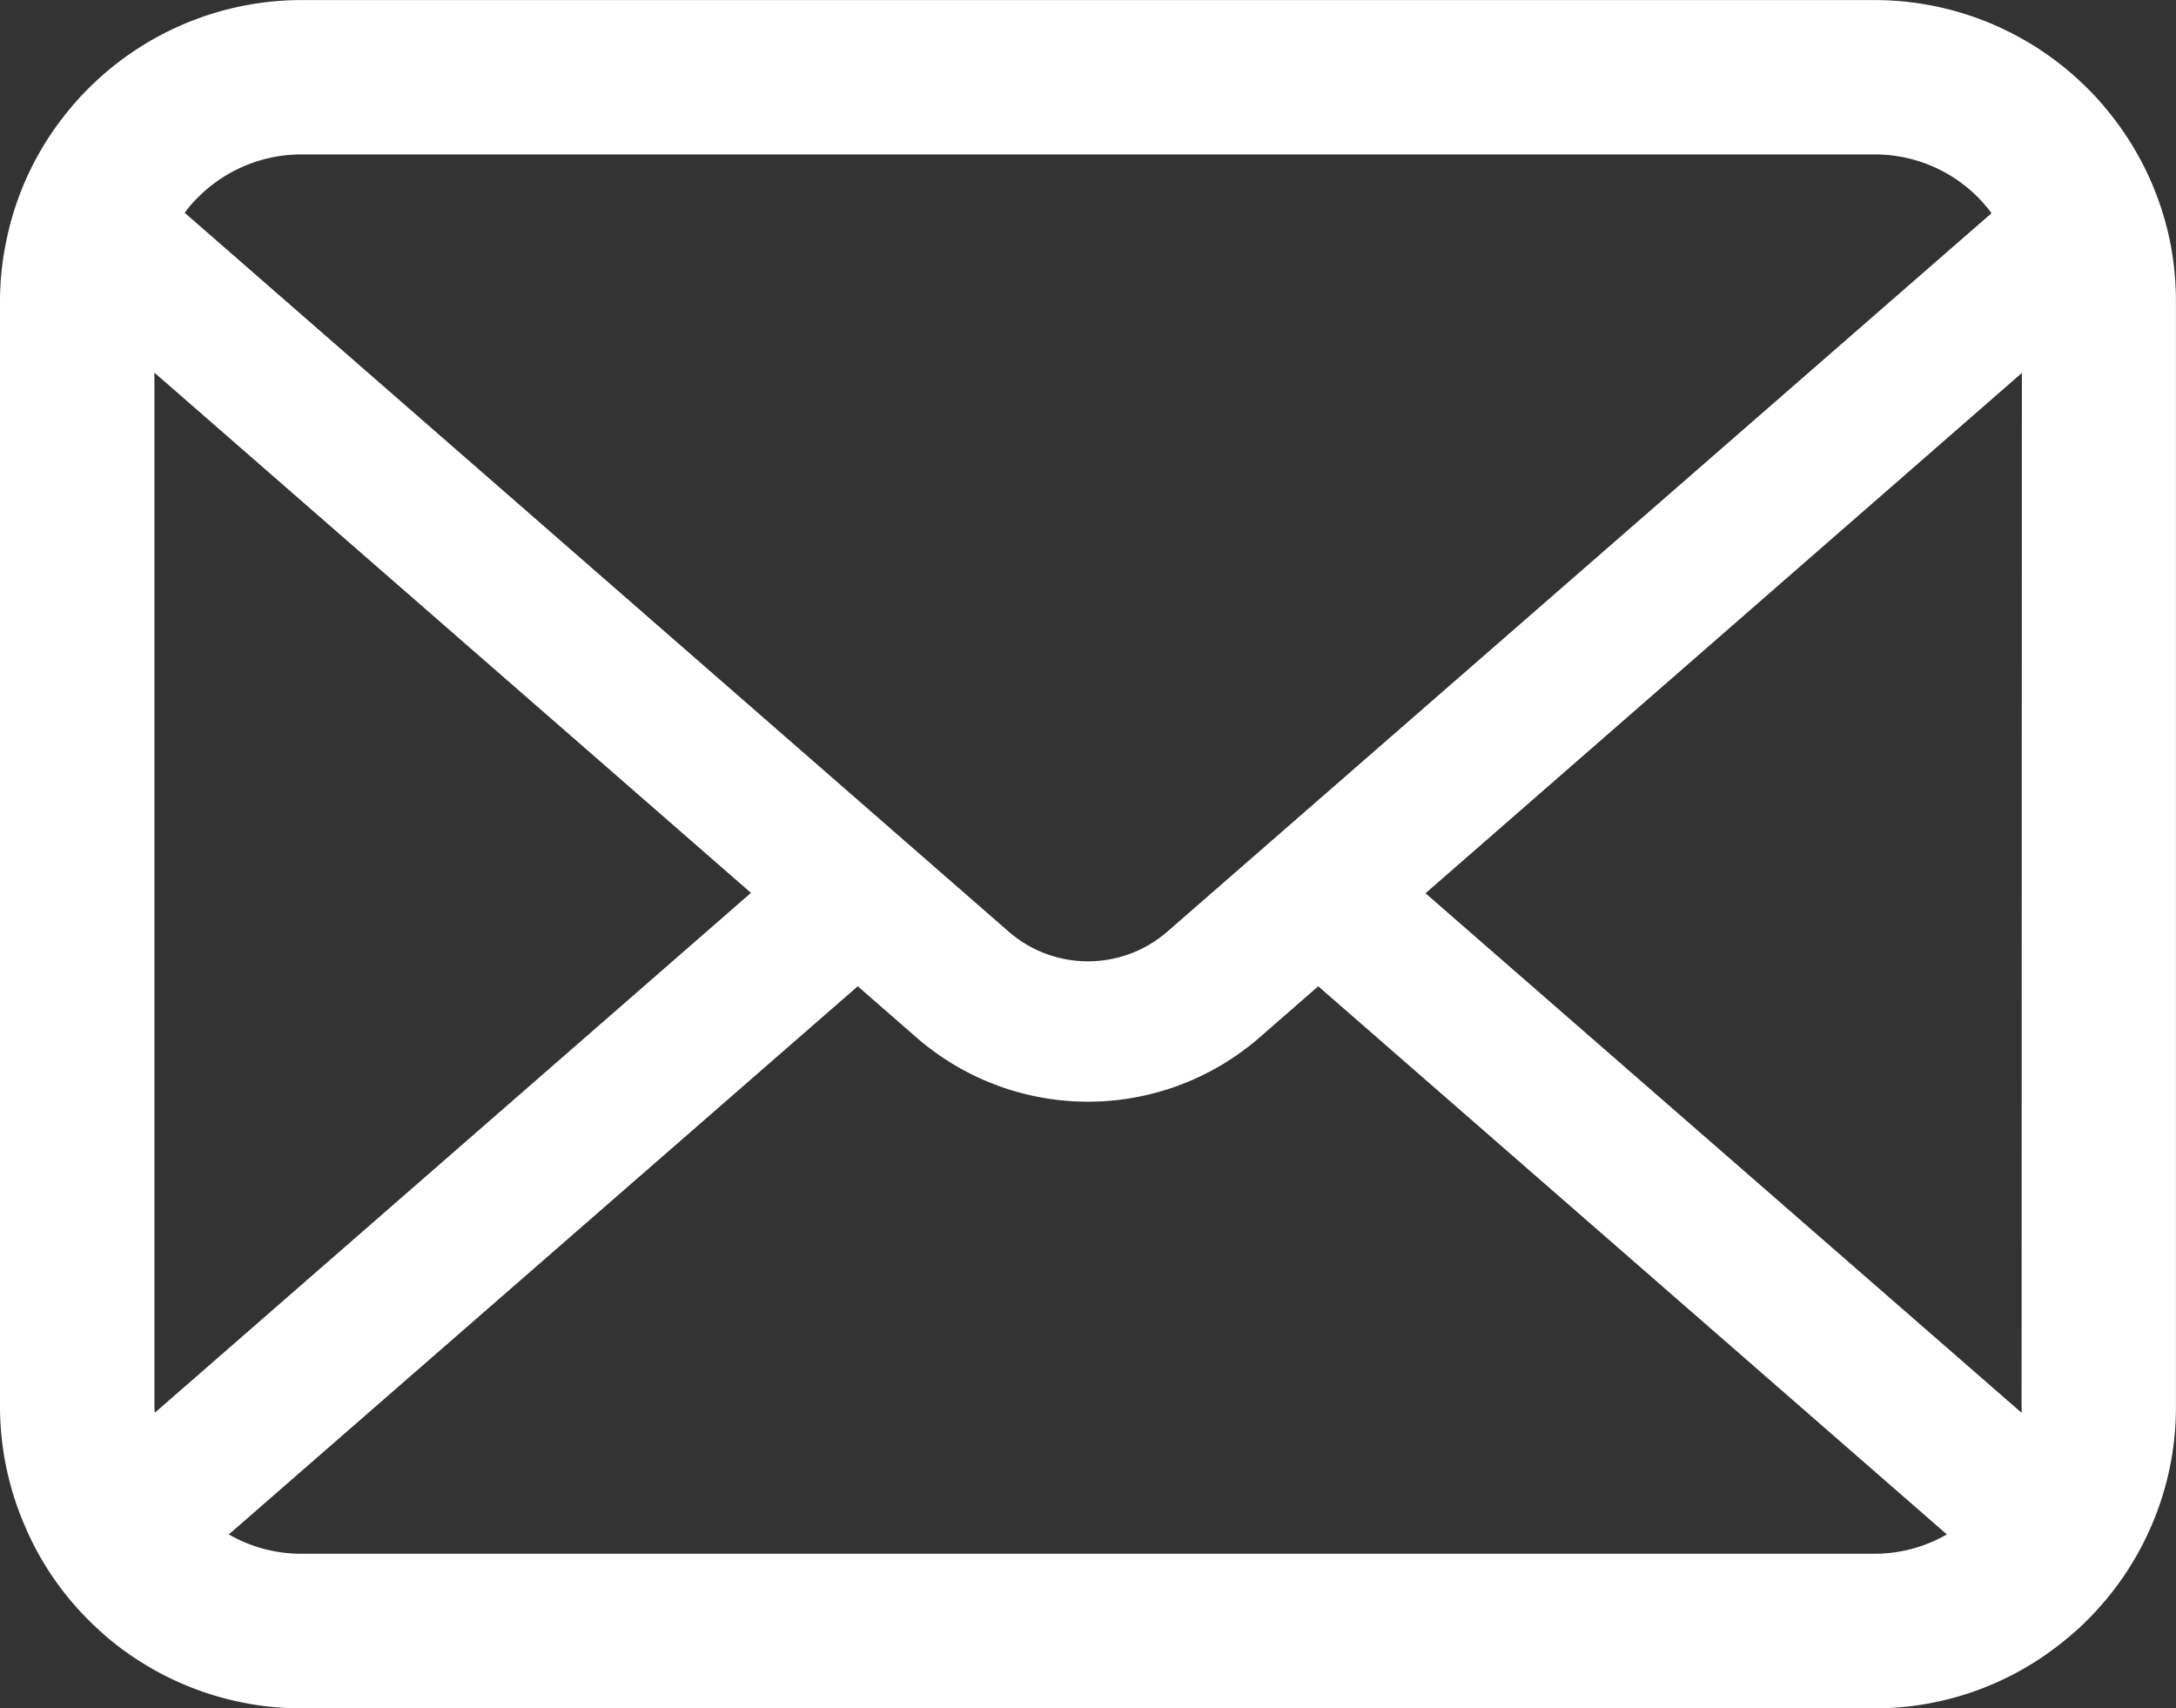
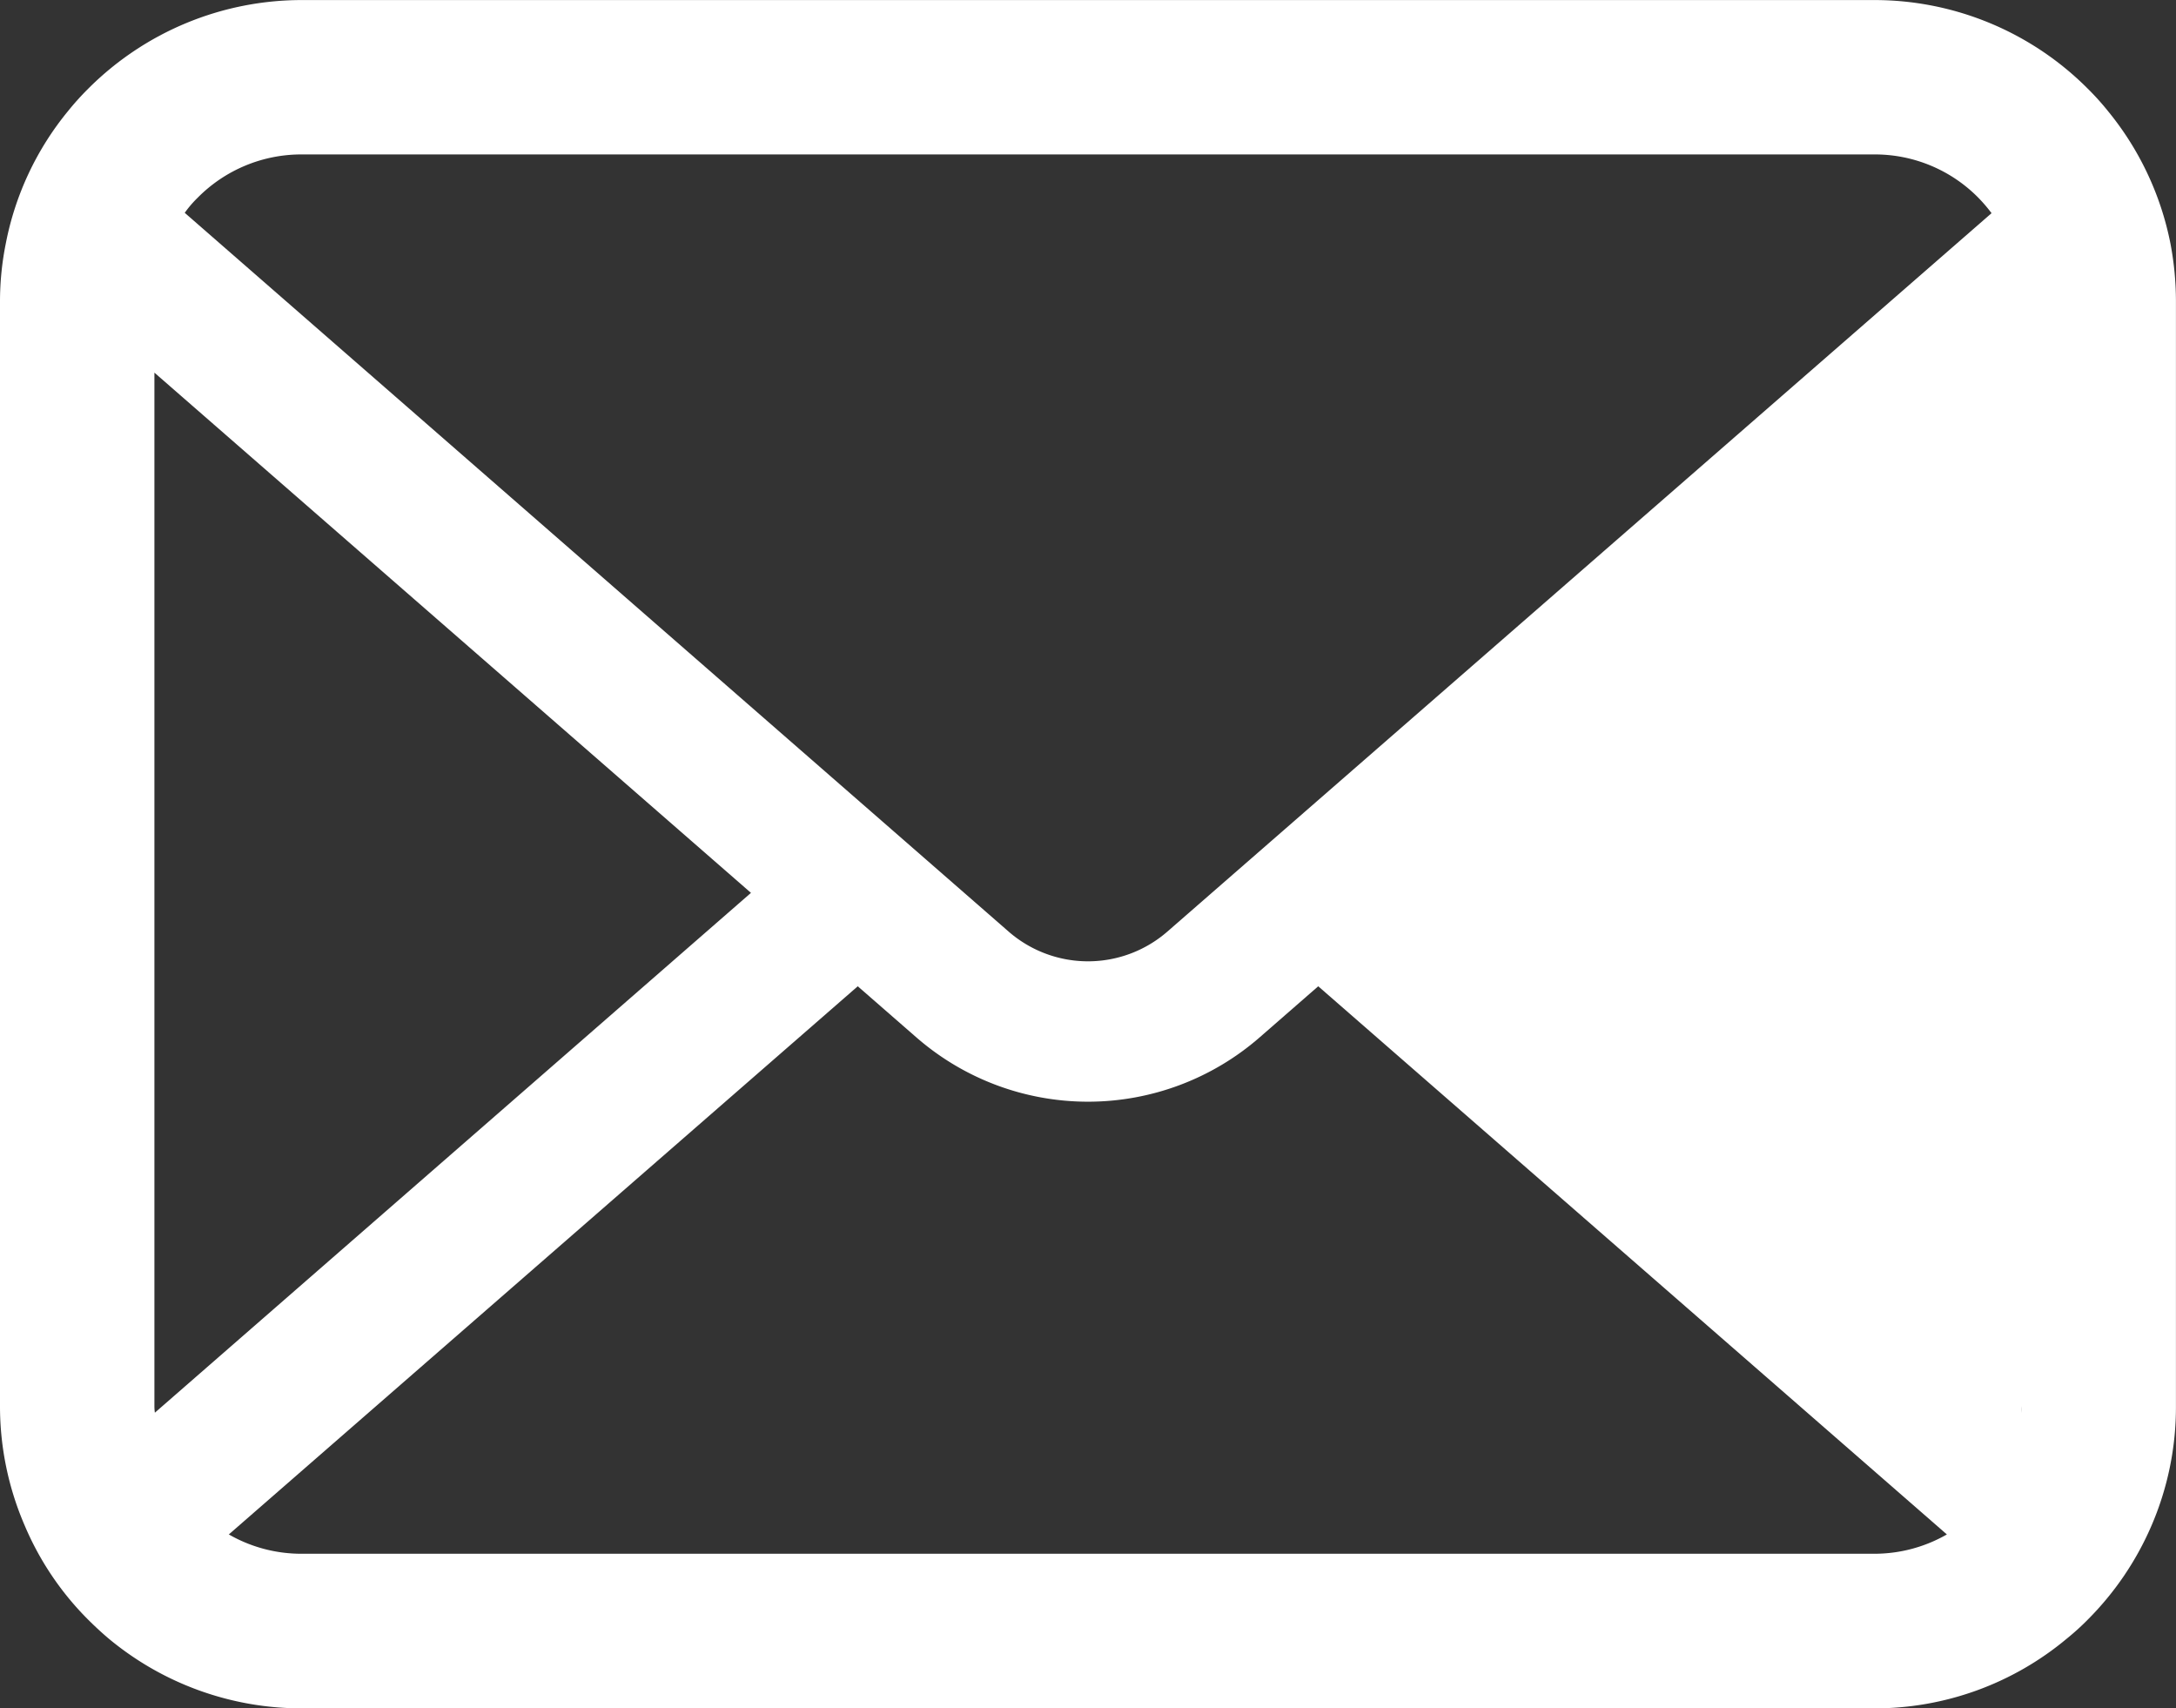
<svg xmlns="http://www.w3.org/2000/svg" width="37.162" height="29.168" viewBox="0 0 37.162 29.168">
  <rect x="0" y="0" width="37.162" height="29.168" fill="#333333" stroke="none" />
-   <path id="icon_mail" d="M1848.241,28.307a5.136,5.136,0,0,0-1.064-2.254,4.511,4.511,0,0,0-.35-.388,5.145,5.145,0,0,0-3.645-1.51H1816.33a5.154,5.154,0,0,0-3.645,1.51,4.657,4.657,0,0,0-.35.388,5.083,5.083,0,0,0-1.06,2.254,5.013,5.013,0,0,0-.1,1V48.168a5.129,5.129,0,0,0,.427,2.047,5.054,5.054,0,0,0,1.083,1.6c.116.115.23.221.355.326a5.15,5.15,0,0,0,3.289,1.184h26.852a5.115,5.115,0,0,0,3.289-1.189,4.268,4.268,0,0,0,.355-.321,5.157,5.157,0,0,0,1.089-1.6v0a5.108,5.108,0,0,0,.422-2.043V29.309A5.276,5.276,0,0,0,1848.241,28.307Zm-33.69-.777a2.488,2.488,0,0,1,1.779-.739h26.852a2.479,2.479,0,0,1,1.779.739,2.625,2.625,0,0,1,.226.264l-14.074,12.266a2.064,2.064,0,0,1-2.714,0L1814.33,27.788A1.863,1.863,0,0,1,1814.551,27.53Zm-.739,20.638V30.517L1824,39.4l-10.18,8.876A.759.759,0,0,1,1813.812,48.168Zm29.37,2.517H1816.33a2.484,2.484,0,0,1-1.247-.33l10.741-9.36,1,.872a4.461,4.461,0,0,0,5.864,0l1-.872,10.736,9.36A2.488,2.488,0,0,1,1843.182,50.685Zm2.518-2.517a.91.91,0,0,1,0,.11l-10.18-8.871,10.185-8.885Z" transform="translate(-1811.175 -24.154)" fill="#fff" />
+   <path id="icon_mail" d="M1848.241,28.307a5.136,5.136,0,0,0-1.064-2.254,4.511,4.511,0,0,0-.35-.388,5.145,5.145,0,0,0-3.645-1.51H1816.33a5.154,5.154,0,0,0-3.645,1.51,4.657,4.657,0,0,0-.35.388,5.083,5.083,0,0,0-1.06,2.254,5.013,5.013,0,0,0-.1,1V48.168a5.129,5.129,0,0,0,.427,2.047,5.054,5.054,0,0,0,1.083,1.6c.116.115.23.221.355.326a5.15,5.15,0,0,0,3.289,1.184h26.852a5.115,5.115,0,0,0,3.289-1.189,4.268,4.268,0,0,0,.355-.321,5.157,5.157,0,0,0,1.089-1.6v0a5.108,5.108,0,0,0,.422-2.043V29.309A5.276,5.276,0,0,0,1848.241,28.307Zm-33.69-.777a2.488,2.488,0,0,1,1.779-.739h26.852a2.479,2.479,0,0,1,1.779.739,2.625,2.625,0,0,1,.226.264l-14.074,12.266a2.064,2.064,0,0,1-2.714,0L1814.33,27.788A1.863,1.863,0,0,1,1814.551,27.53Zm-.739,20.638V30.517L1824,39.4l-10.18,8.876A.759.759,0,0,1,1813.812,48.168Zm29.37,2.517H1816.33a2.484,2.484,0,0,1-1.247-.33l10.741-9.36,1,.872a4.461,4.461,0,0,0,5.864,0l1-.872,10.736,9.36A2.488,2.488,0,0,1,1843.182,50.685Zm2.518-2.517a.91.91,0,0,1,0,.11Z" transform="translate(-1811.175 -24.154)" fill="#fff" />
</svg>